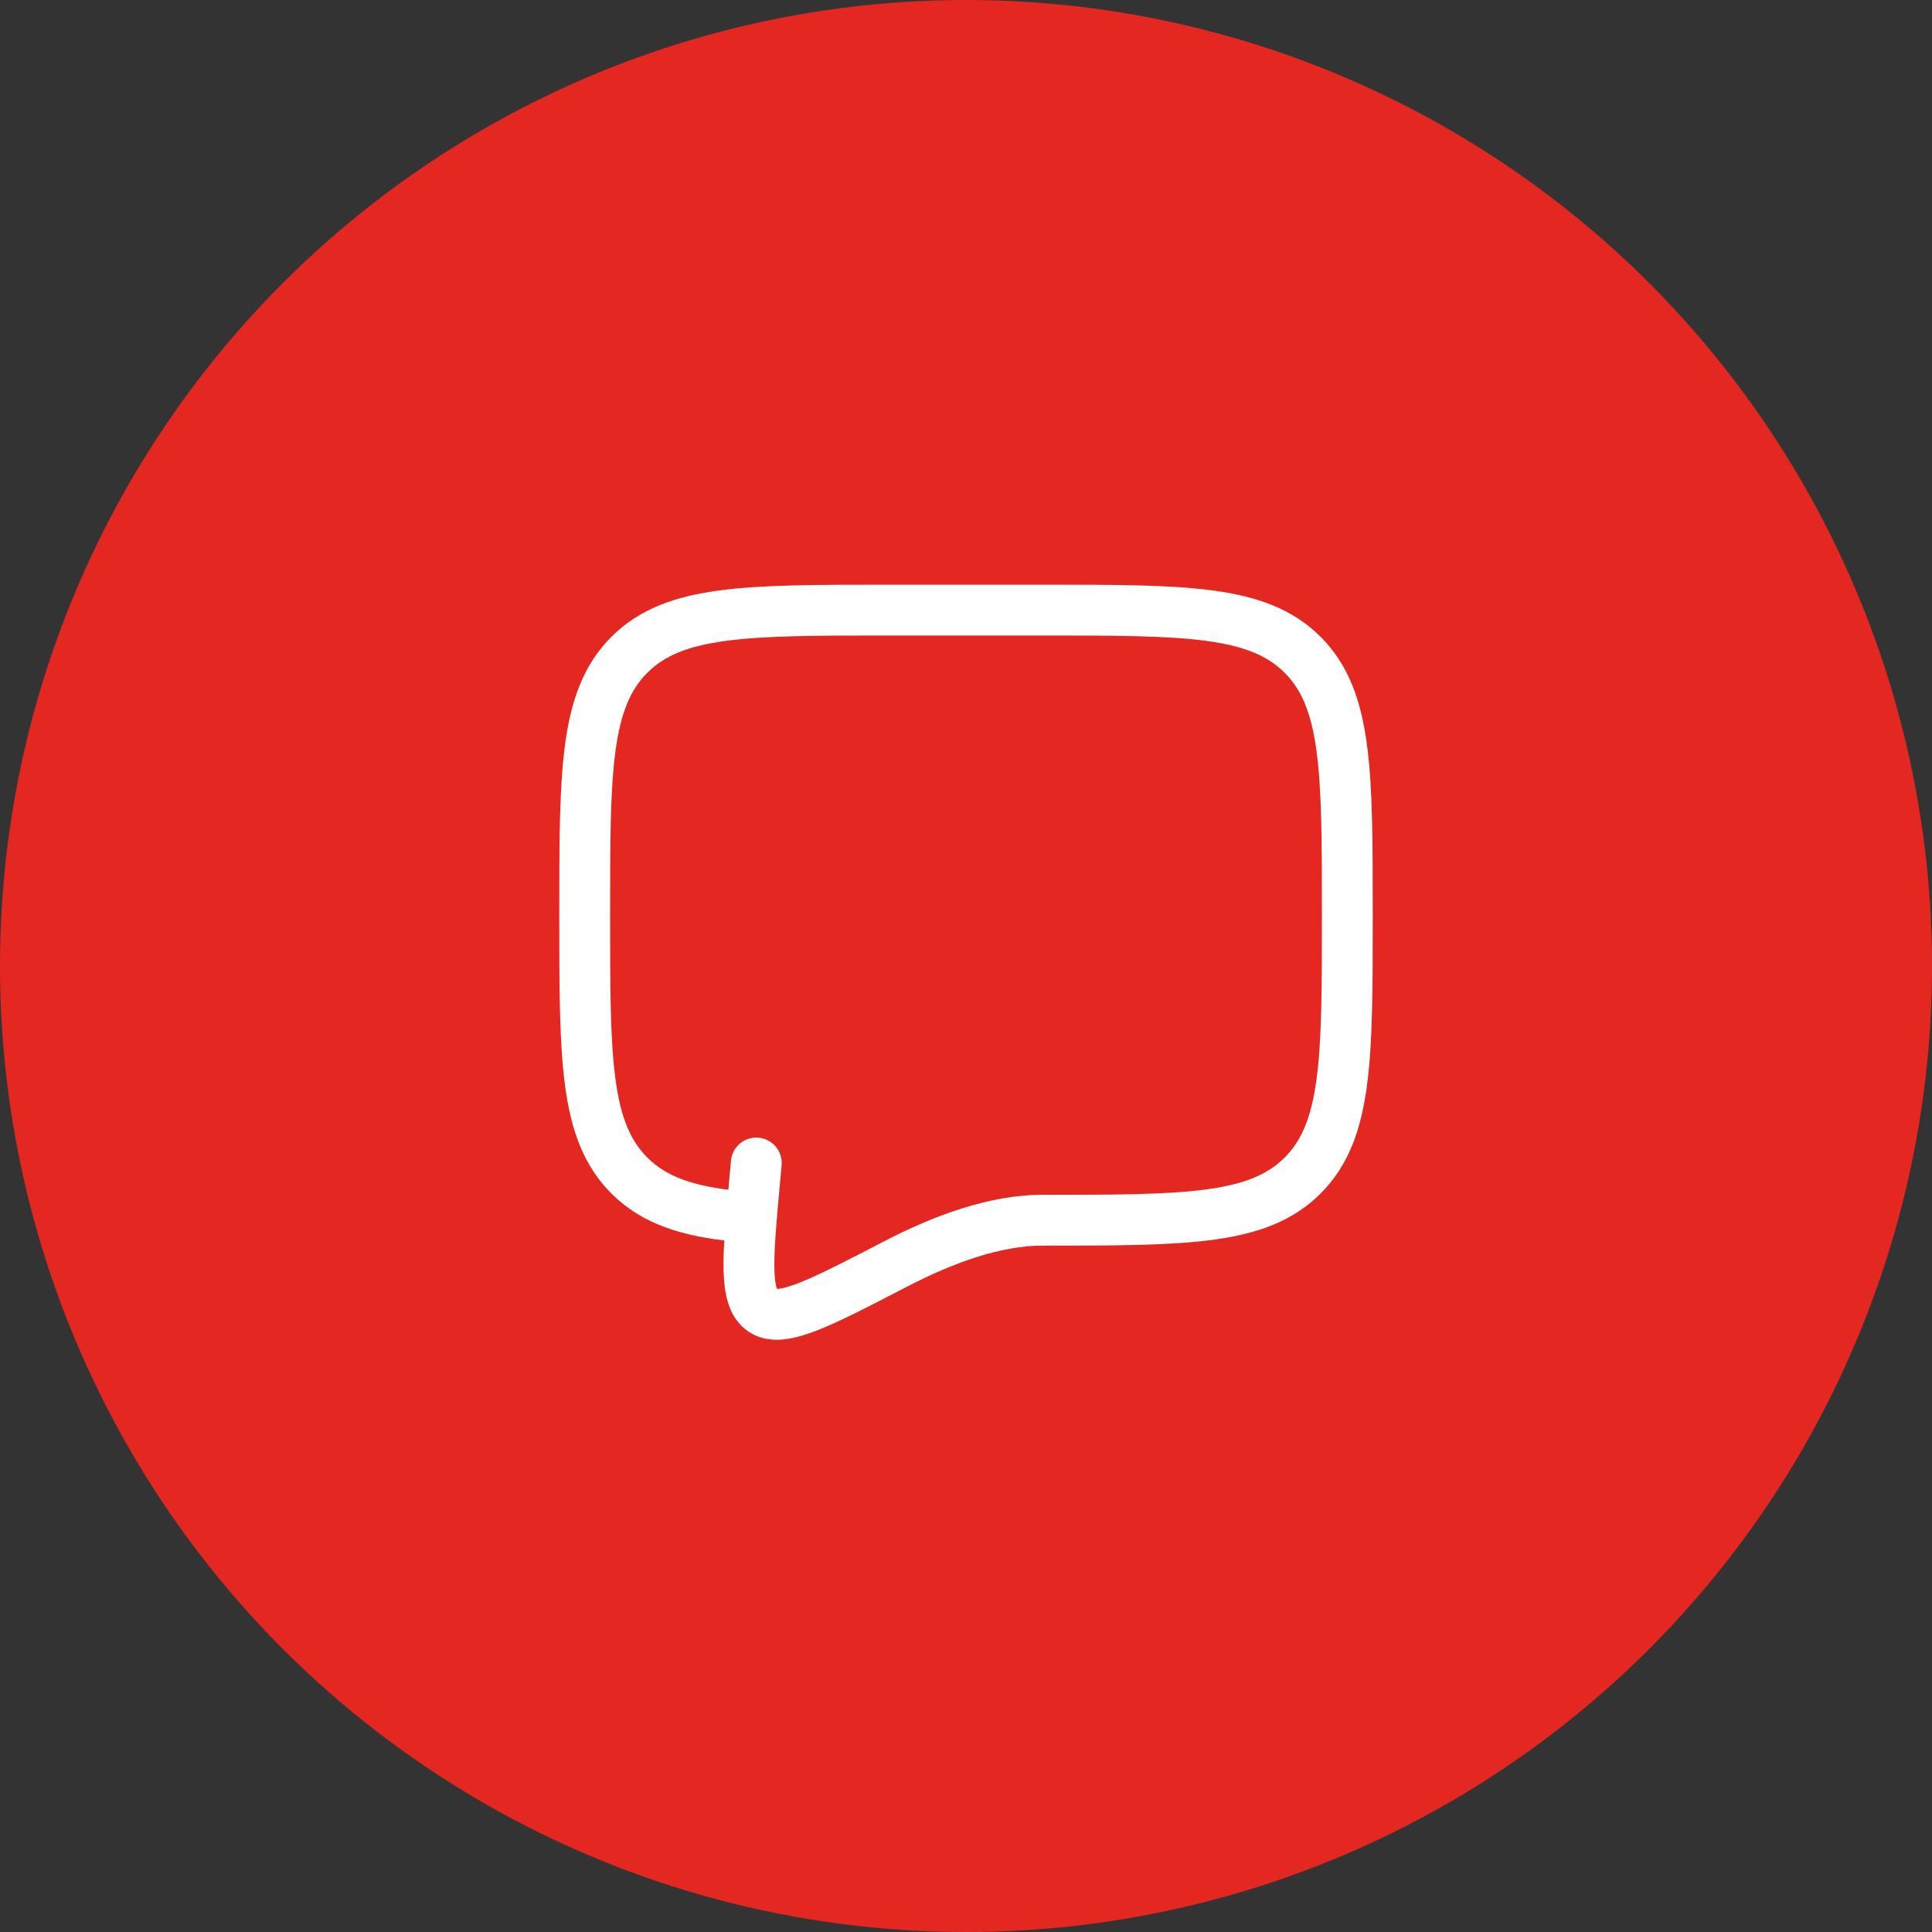
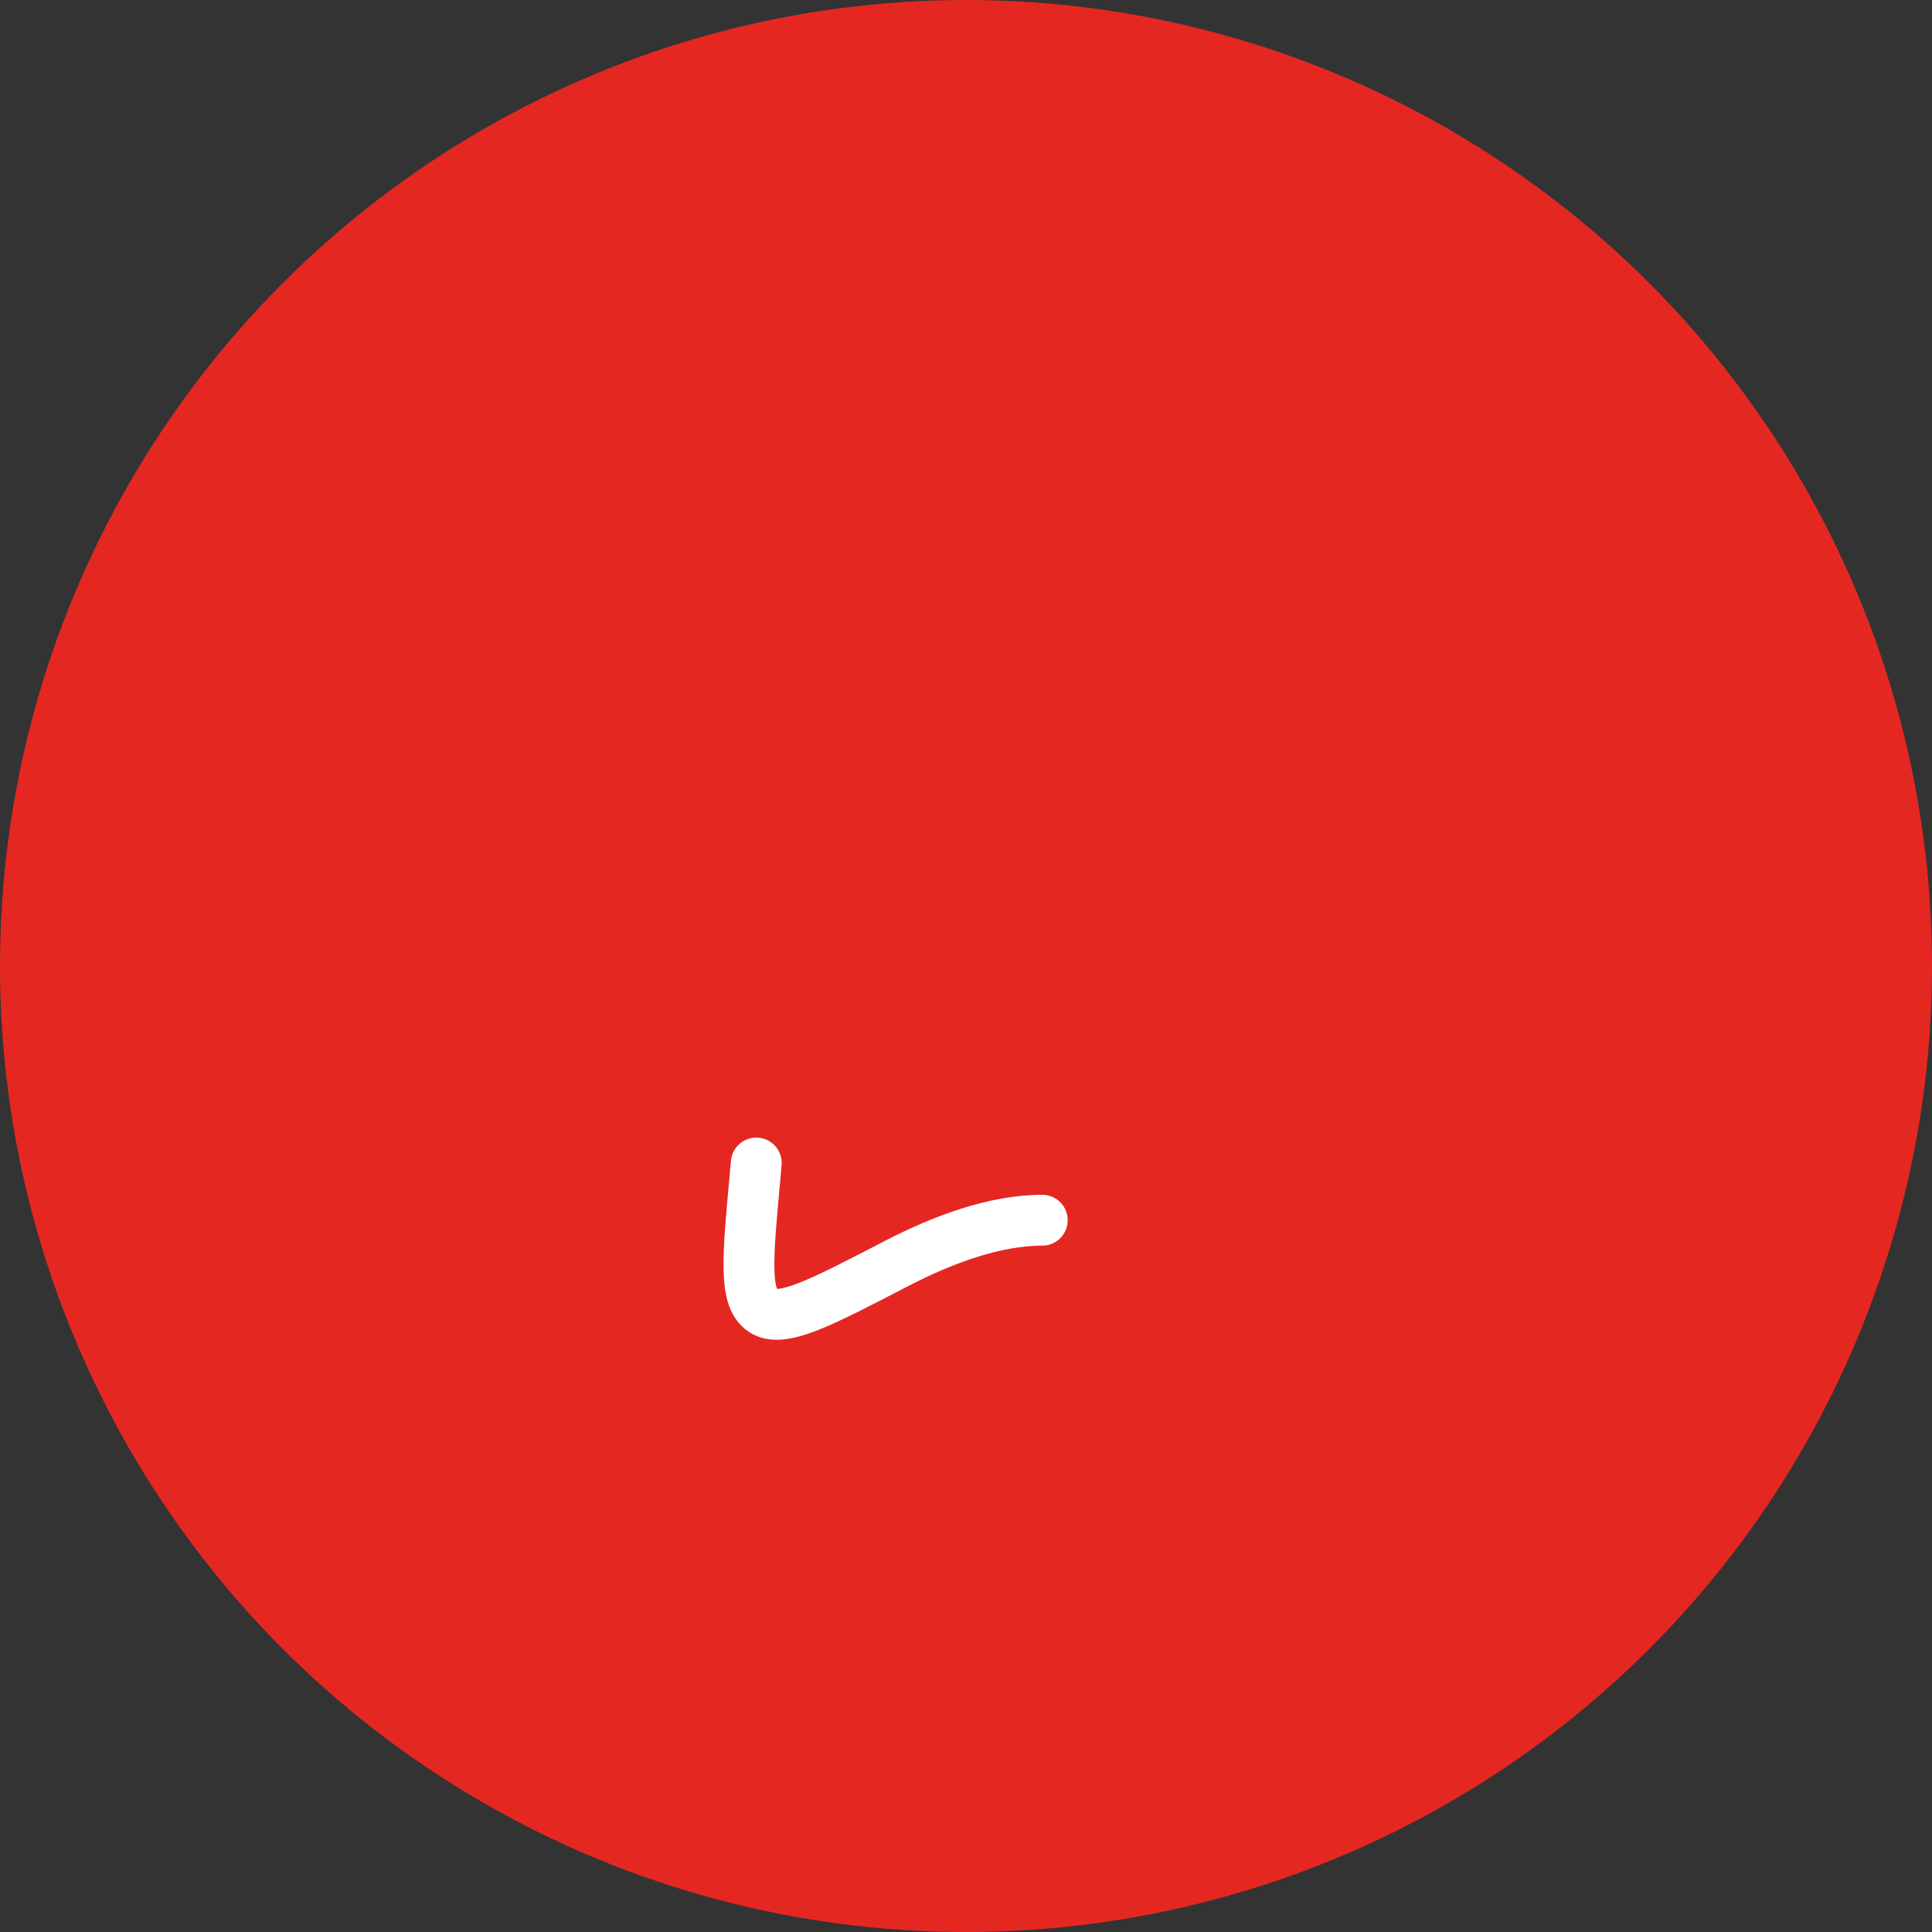
<svg xmlns="http://www.w3.org/2000/svg" width="76" height="76" viewBox="0 0 76 76" fill="none">
  <rect x="0" y="0" width="76" height="76" fill="#333333" stroke="none" />
  <circle cx="38" cy="38" r="38" fill="#E52722" />
-   <path d="M41 48C46.657 48 49.486 48 51.242 46.242C53 44.486 53 41.657 53 36C53 30.343 53 27.515 51.242 25.758C49.486 24 46.657 24 41 24H35C29.343 24 26.515 24 24.758 25.758C23 27.515 23 30.343 23 36C23 41.657 23 44.486 24.758 46.242C25.738 47.223 27.05 47.657 29 47.847" stroke="white" stroke-width="2" stroke-linecap="round" stroke-linejoin="round" />
  <path d="M41 48C39.146 48 37.103 48.75 35.238 49.718C32.241 51.273 30.743 52.051 30.005 51.555C29.267 51.06 29.406 49.523 29.687 46.449L29.75 45.75" stroke="white" stroke-width="2" stroke-linecap="round" stroke-linejoin="round" />
</svg>